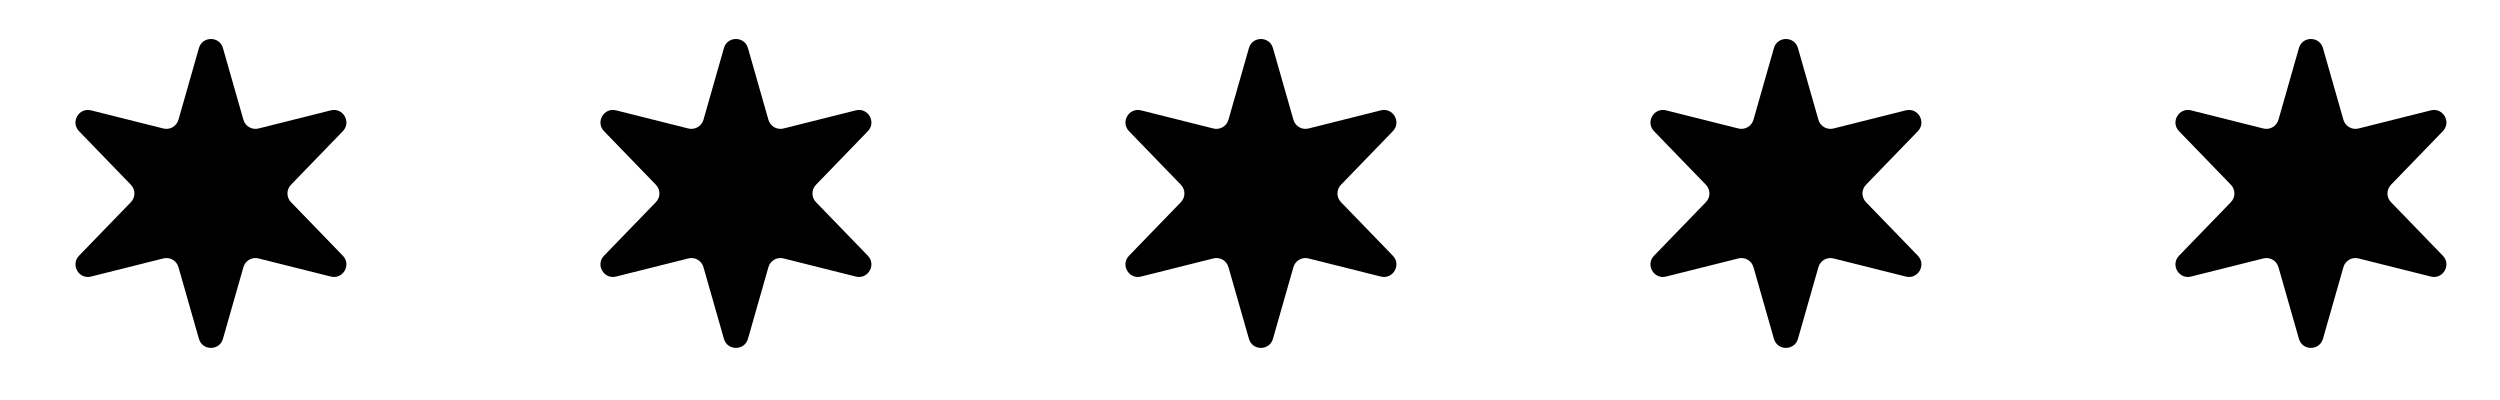
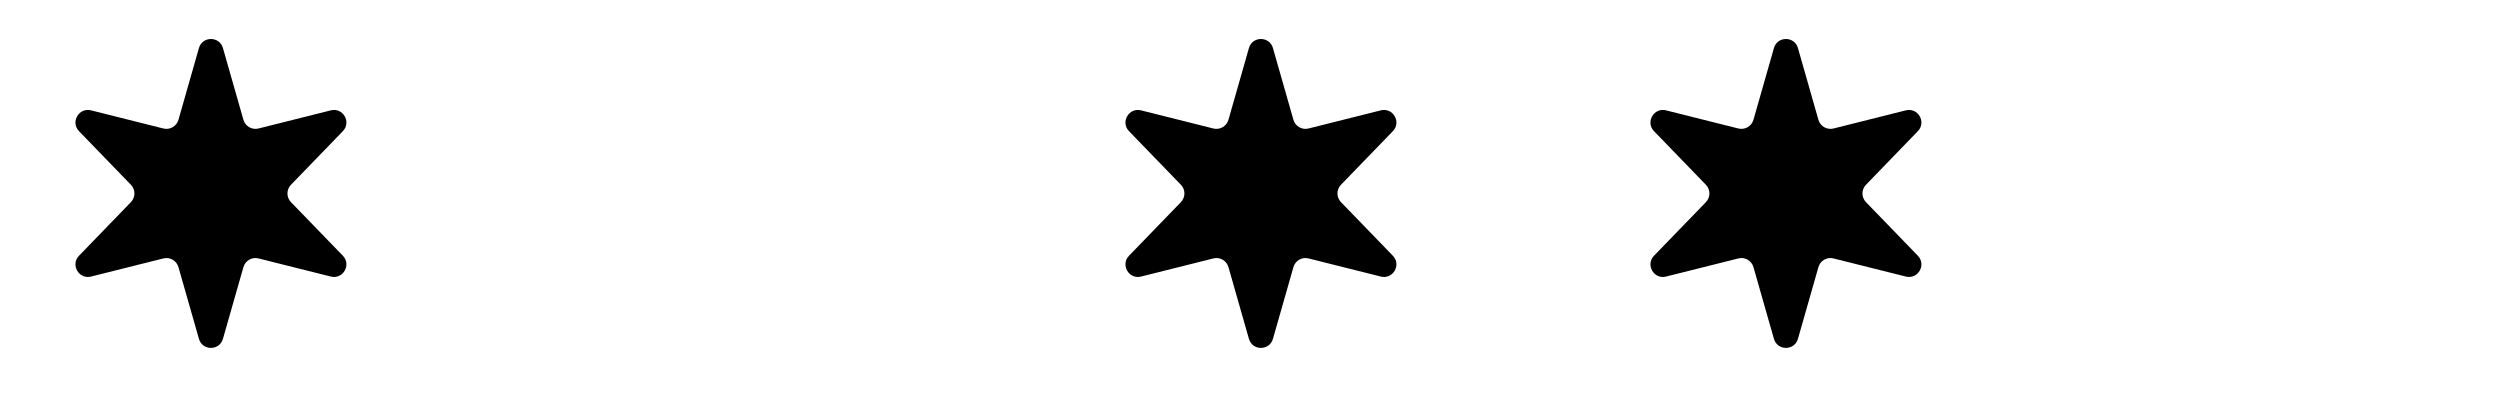
<svg xmlns="http://www.w3.org/2000/svg" width="100" height="16" viewBox="0 0 100 16" fill="none">
  <path d="M7.957 1.923C8.095 1.439 8.78 1.439 8.918 1.923L9.737 4.792C9.811 5.051 10.078 5.205 10.339 5.14L13.233 4.414C13.721 4.292 14.064 4.886 13.714 5.247L11.639 7.391C11.451 7.584 11.451 7.892 11.639 8.086L13.714 10.229C14.064 10.591 13.721 11.185 13.233 11.062L10.339 10.337C10.078 10.271 9.811 10.425 9.737 10.685L8.918 13.553C8.78 14.037 8.095 14.037 7.957 13.553L7.138 10.685C7.064 10.425 6.797 10.271 6.536 10.337L3.642 11.062C3.154 11.185 2.811 10.591 3.161 10.229L5.236 8.086C5.424 7.892 5.424 7.584 5.236 7.391L3.161 5.247C2.811 4.886 3.154 4.292 3.642 4.414L6.536 5.14C6.797 5.205 7.064 5.051 7.138 4.792L7.957 1.923Z" fill="black" />
-   <path d="M28.957 1.923C29.095 1.439 29.78 1.439 29.918 1.923L30.737 4.792C30.811 5.051 31.078 5.205 31.339 5.14L34.233 4.414C34.721 4.292 35.064 4.886 34.714 5.247L32.639 7.391C32.451 7.584 32.451 7.892 32.639 8.086L34.714 10.229C35.064 10.591 34.721 11.185 34.233 11.062L31.339 10.337C31.078 10.271 30.811 10.425 30.737 10.685L29.918 13.553C29.78 14.037 29.095 14.037 28.957 13.553L28.138 10.685C28.064 10.425 27.797 10.271 27.536 10.337L24.642 11.062C24.154 11.185 23.811 10.591 24.161 10.229L26.236 8.086C26.424 7.892 26.424 7.584 26.236 7.391L24.161 5.247C23.811 4.886 24.154 4.292 24.642 4.414L27.536 5.14C27.797 5.205 28.064 5.051 28.138 4.792L28.957 1.923Z" fill="black" />
  <path d="M49.957 1.923C50.095 1.439 50.78 1.439 50.918 1.923L51.737 4.792C51.811 5.051 52.078 5.205 52.339 5.14L55.233 4.414C55.721 4.292 56.064 4.886 55.714 5.247L53.639 7.391C53.451 7.584 53.451 7.892 53.639 8.086L55.714 10.229C56.064 10.591 55.721 11.185 55.233 11.062L52.339 10.337C52.078 10.271 51.811 10.425 51.737 10.685L50.918 13.553C50.78 14.037 50.095 14.037 49.957 13.553L49.138 10.685C49.064 10.425 48.797 10.271 48.536 10.337L45.642 11.062C45.154 11.185 44.811 10.591 45.161 10.229L47.236 8.086C47.424 7.892 47.424 7.584 47.236 7.391L45.161 5.247C44.811 4.886 45.154 4.292 45.642 4.414L48.536 5.14C48.797 5.205 49.064 5.051 49.138 4.792L49.957 1.923Z" fill="black" />
  <path d="M70.957 1.923C71.095 1.439 71.78 1.439 71.918 1.923L72.737 4.792C72.811 5.051 73.078 5.205 73.339 5.14L76.233 4.414C76.721 4.292 77.064 4.886 76.714 5.247L74.639 7.391C74.451 7.584 74.451 7.892 74.639 8.086L76.714 10.229C77.064 10.591 76.721 11.185 76.233 11.062L73.339 10.337C73.078 10.271 72.811 10.425 72.737 10.685L71.918 13.553C71.78 14.037 71.095 14.037 70.957 13.553L70.138 10.685C70.064 10.425 69.797 10.271 69.536 10.337L66.642 11.062C66.154 11.185 65.811 10.591 66.161 10.229L68.236 8.086C68.424 7.892 68.424 7.584 68.236 7.391L66.161 5.247C65.811 4.886 66.154 4.292 66.642 4.414L69.536 5.14C69.797 5.205 70.064 5.051 70.138 4.792L70.957 1.923Z" fill="black" />
-   <path d="M91.957 1.923C92.095 1.439 92.78 1.439 92.918 1.923L93.737 4.792C93.811 5.051 94.078 5.205 94.339 5.14L97.233 4.414C97.721 4.292 98.064 4.886 97.714 5.247L95.639 7.391C95.451 7.584 95.451 7.892 95.639 8.086L97.714 10.229C98.064 10.591 97.721 11.185 97.233 11.062L94.339 10.337C94.078 10.271 93.811 10.425 93.737 10.685L92.918 13.553C92.78 14.037 92.095 14.037 91.957 13.553L91.138 10.685C91.064 10.425 90.797 10.271 90.536 10.337L87.642 11.062C87.154 11.185 86.811 10.591 87.161 10.229L89.236 8.086C89.424 7.892 89.424 7.584 89.236 7.391L87.161 5.247C86.811 4.886 87.154 4.292 87.642 4.414L90.536 5.14C90.797 5.205 91.064 5.051 91.138 4.792L91.957 1.923Z" fill="black" />
</svg>